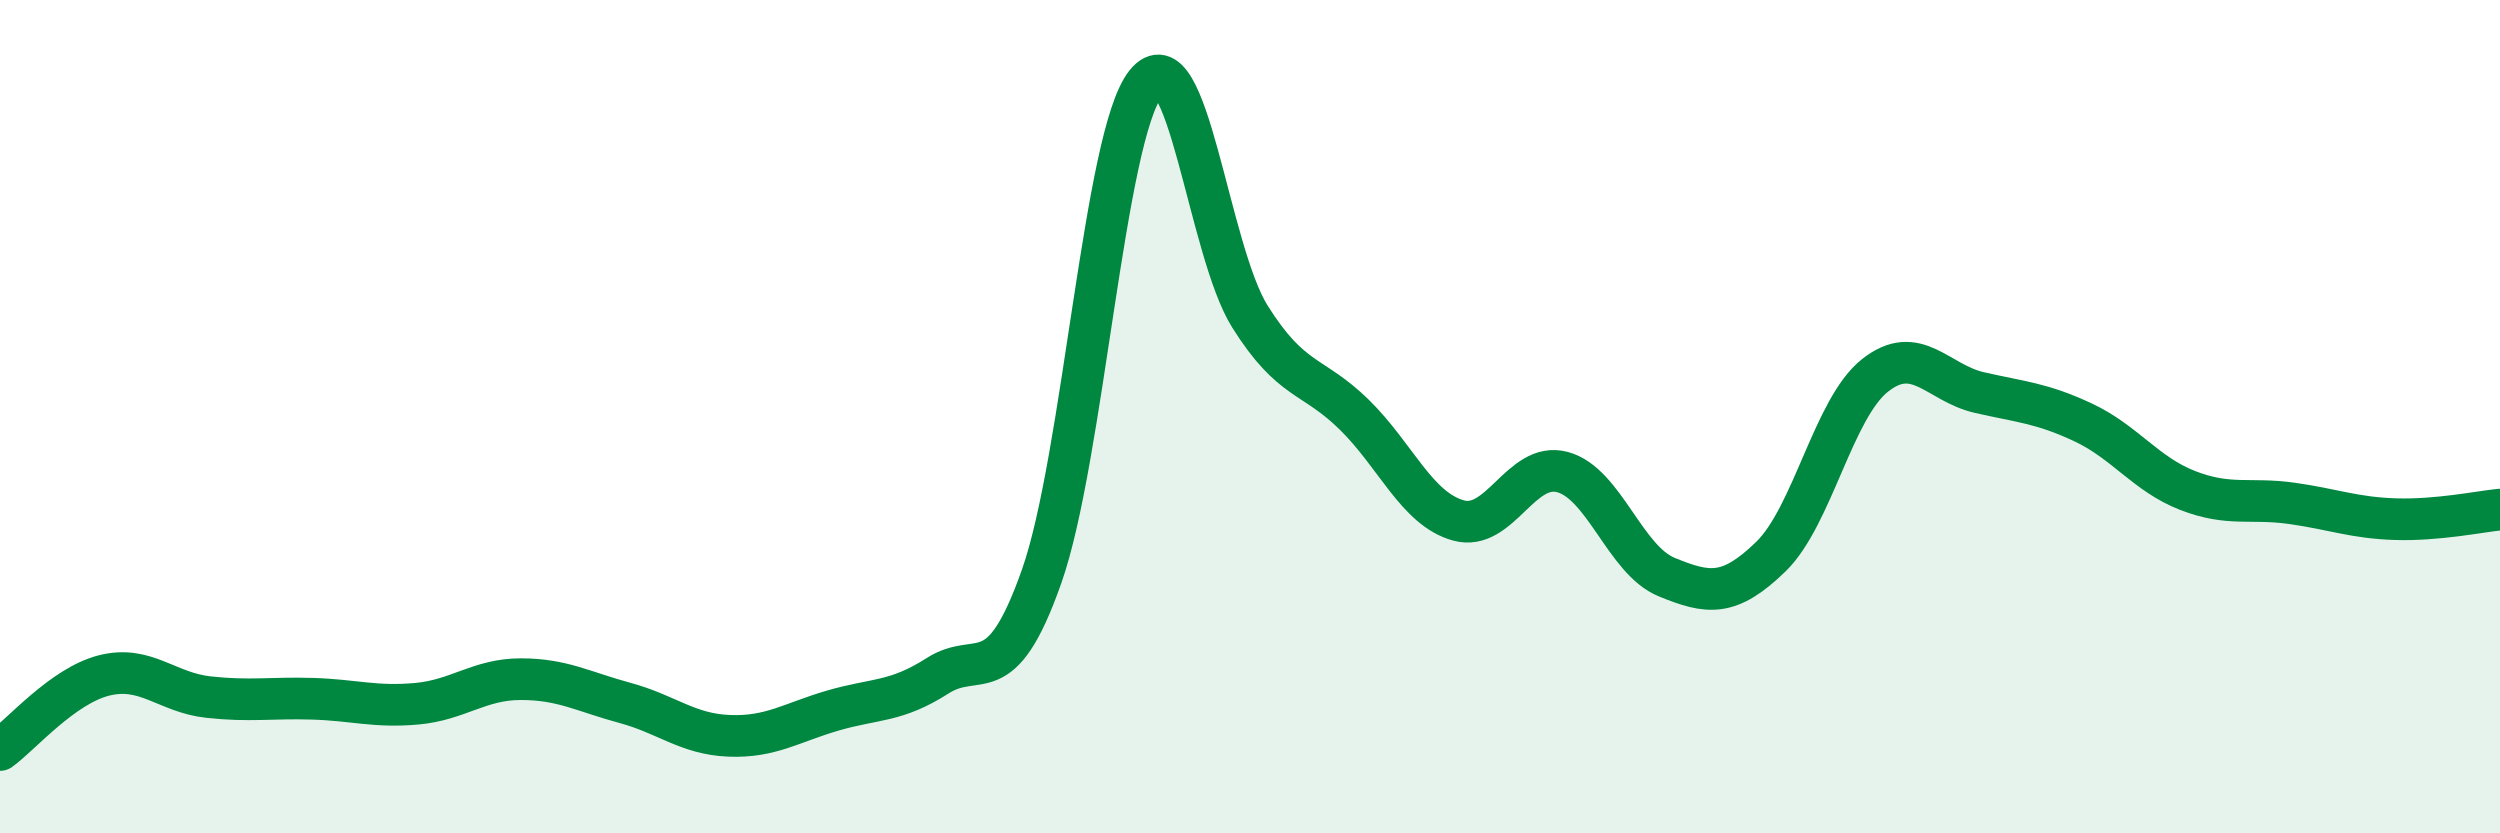
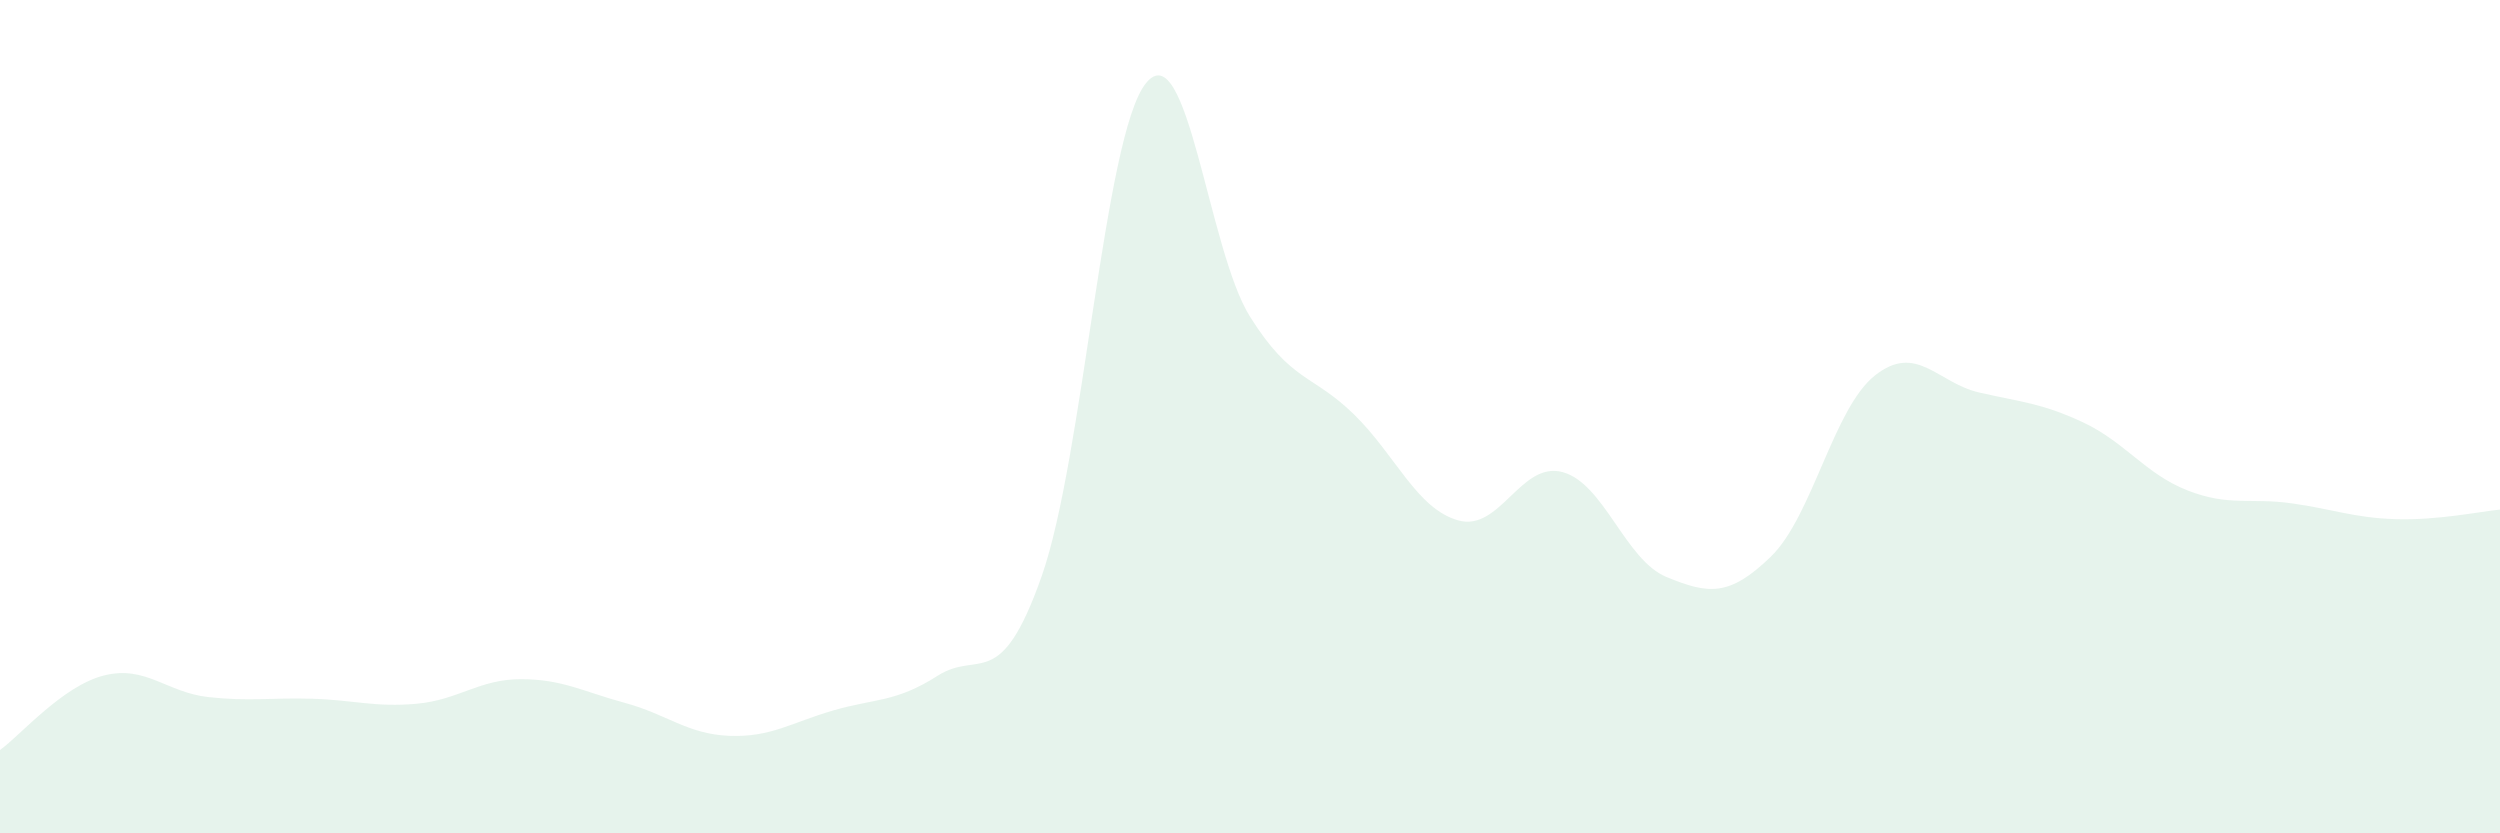
<svg xmlns="http://www.w3.org/2000/svg" width="60" height="20" viewBox="0 0 60 20">
  <path d="M 0,18 C 0.5,17.64 1.5,16.46 2.5,16.21 C 3.5,15.96 4,16.62 5,16.73 C 6,16.84 6.5,16.74 7.5,16.77 C 8.5,16.8 9,16.98 10,16.89 C 11,16.8 11.5,16.3 12.5,16.3 C 13.5,16.3 14,16.6 15,16.87 C 16,17.14 16.5,17.62 17.5,17.66 C 18.5,17.7 19,17.34 20,17.05 C 21,16.76 21.5,16.86 22.5,16.22 C 23.5,15.58 24,16.67 25,13.83 C 26,10.99 26.5,3.25 27.5,2 C 28.5,0.75 29,6.01 30,7.6 C 31,9.19 31.5,8.97 32.5,9.95 C 33.5,10.93 34,12.21 35,12.49 C 36,12.77 36.5,11.06 37.5,11.33 C 38.5,11.6 39,13.44 40,13.85 C 41,14.26 41.5,14.33 42.5,13.36 C 43.5,12.39 44,9.8 45,9.01 C 46,8.22 46.5,9.19 47.5,9.42 C 48.5,9.65 49,9.67 50,10.14 C 51,10.61 51.5,11.38 52.5,11.77 C 53.5,12.16 54,11.94 55,12.08 C 56,12.22 56.5,12.43 57.5,12.46 C 58.5,12.49 59.5,12.28 60,12.23L60 20L0 20Z" fill="#008740" opacity="0.1" stroke-linecap="round" stroke-linejoin="round" />
-   <path d="M 0,18 C 0.5,17.64 1.5,16.46 2.5,16.21 C 3.5,15.96 4,16.62 5,16.73 C 6,16.84 6.5,16.74 7.5,16.77 C 8.5,16.8 9,16.98 10,16.89 C 11,16.8 11.5,16.3 12.5,16.3 C 13.5,16.3 14,16.6 15,16.87 C 16,17.14 16.5,17.62 17.5,17.66 C 18.5,17.7 19,17.34 20,17.05 C 21,16.76 21.5,16.86 22.5,16.22 C 23.5,15.58 24,16.67 25,13.83 C 26,10.99 26.5,3.25 27.5,2 C 28.5,0.75 29,6.01 30,7.6 C 31,9.19 31.5,8.97 32.5,9.95 C 33.5,10.93 34,12.21 35,12.49 C 36,12.77 36.5,11.06 37.5,11.33 C 38.5,11.6 39,13.44 40,13.85 C 41,14.26 41.5,14.33 42.5,13.36 C 43.5,12.39 44,9.8 45,9.01 C 46,8.22 46.5,9.19 47.5,9.42 C 48.5,9.65 49,9.67 50,10.14 C 51,10.61 51.5,11.38 52.5,11.77 C 53.5,12.16 54,11.94 55,12.08 C 56,12.22 56.5,12.43 57.5,12.46 C 58.5,12.49 59.5,12.28 60,12.23" stroke="#008740" stroke-width="1" fill="none" stroke-linecap="round" stroke-linejoin="round" />
</svg>